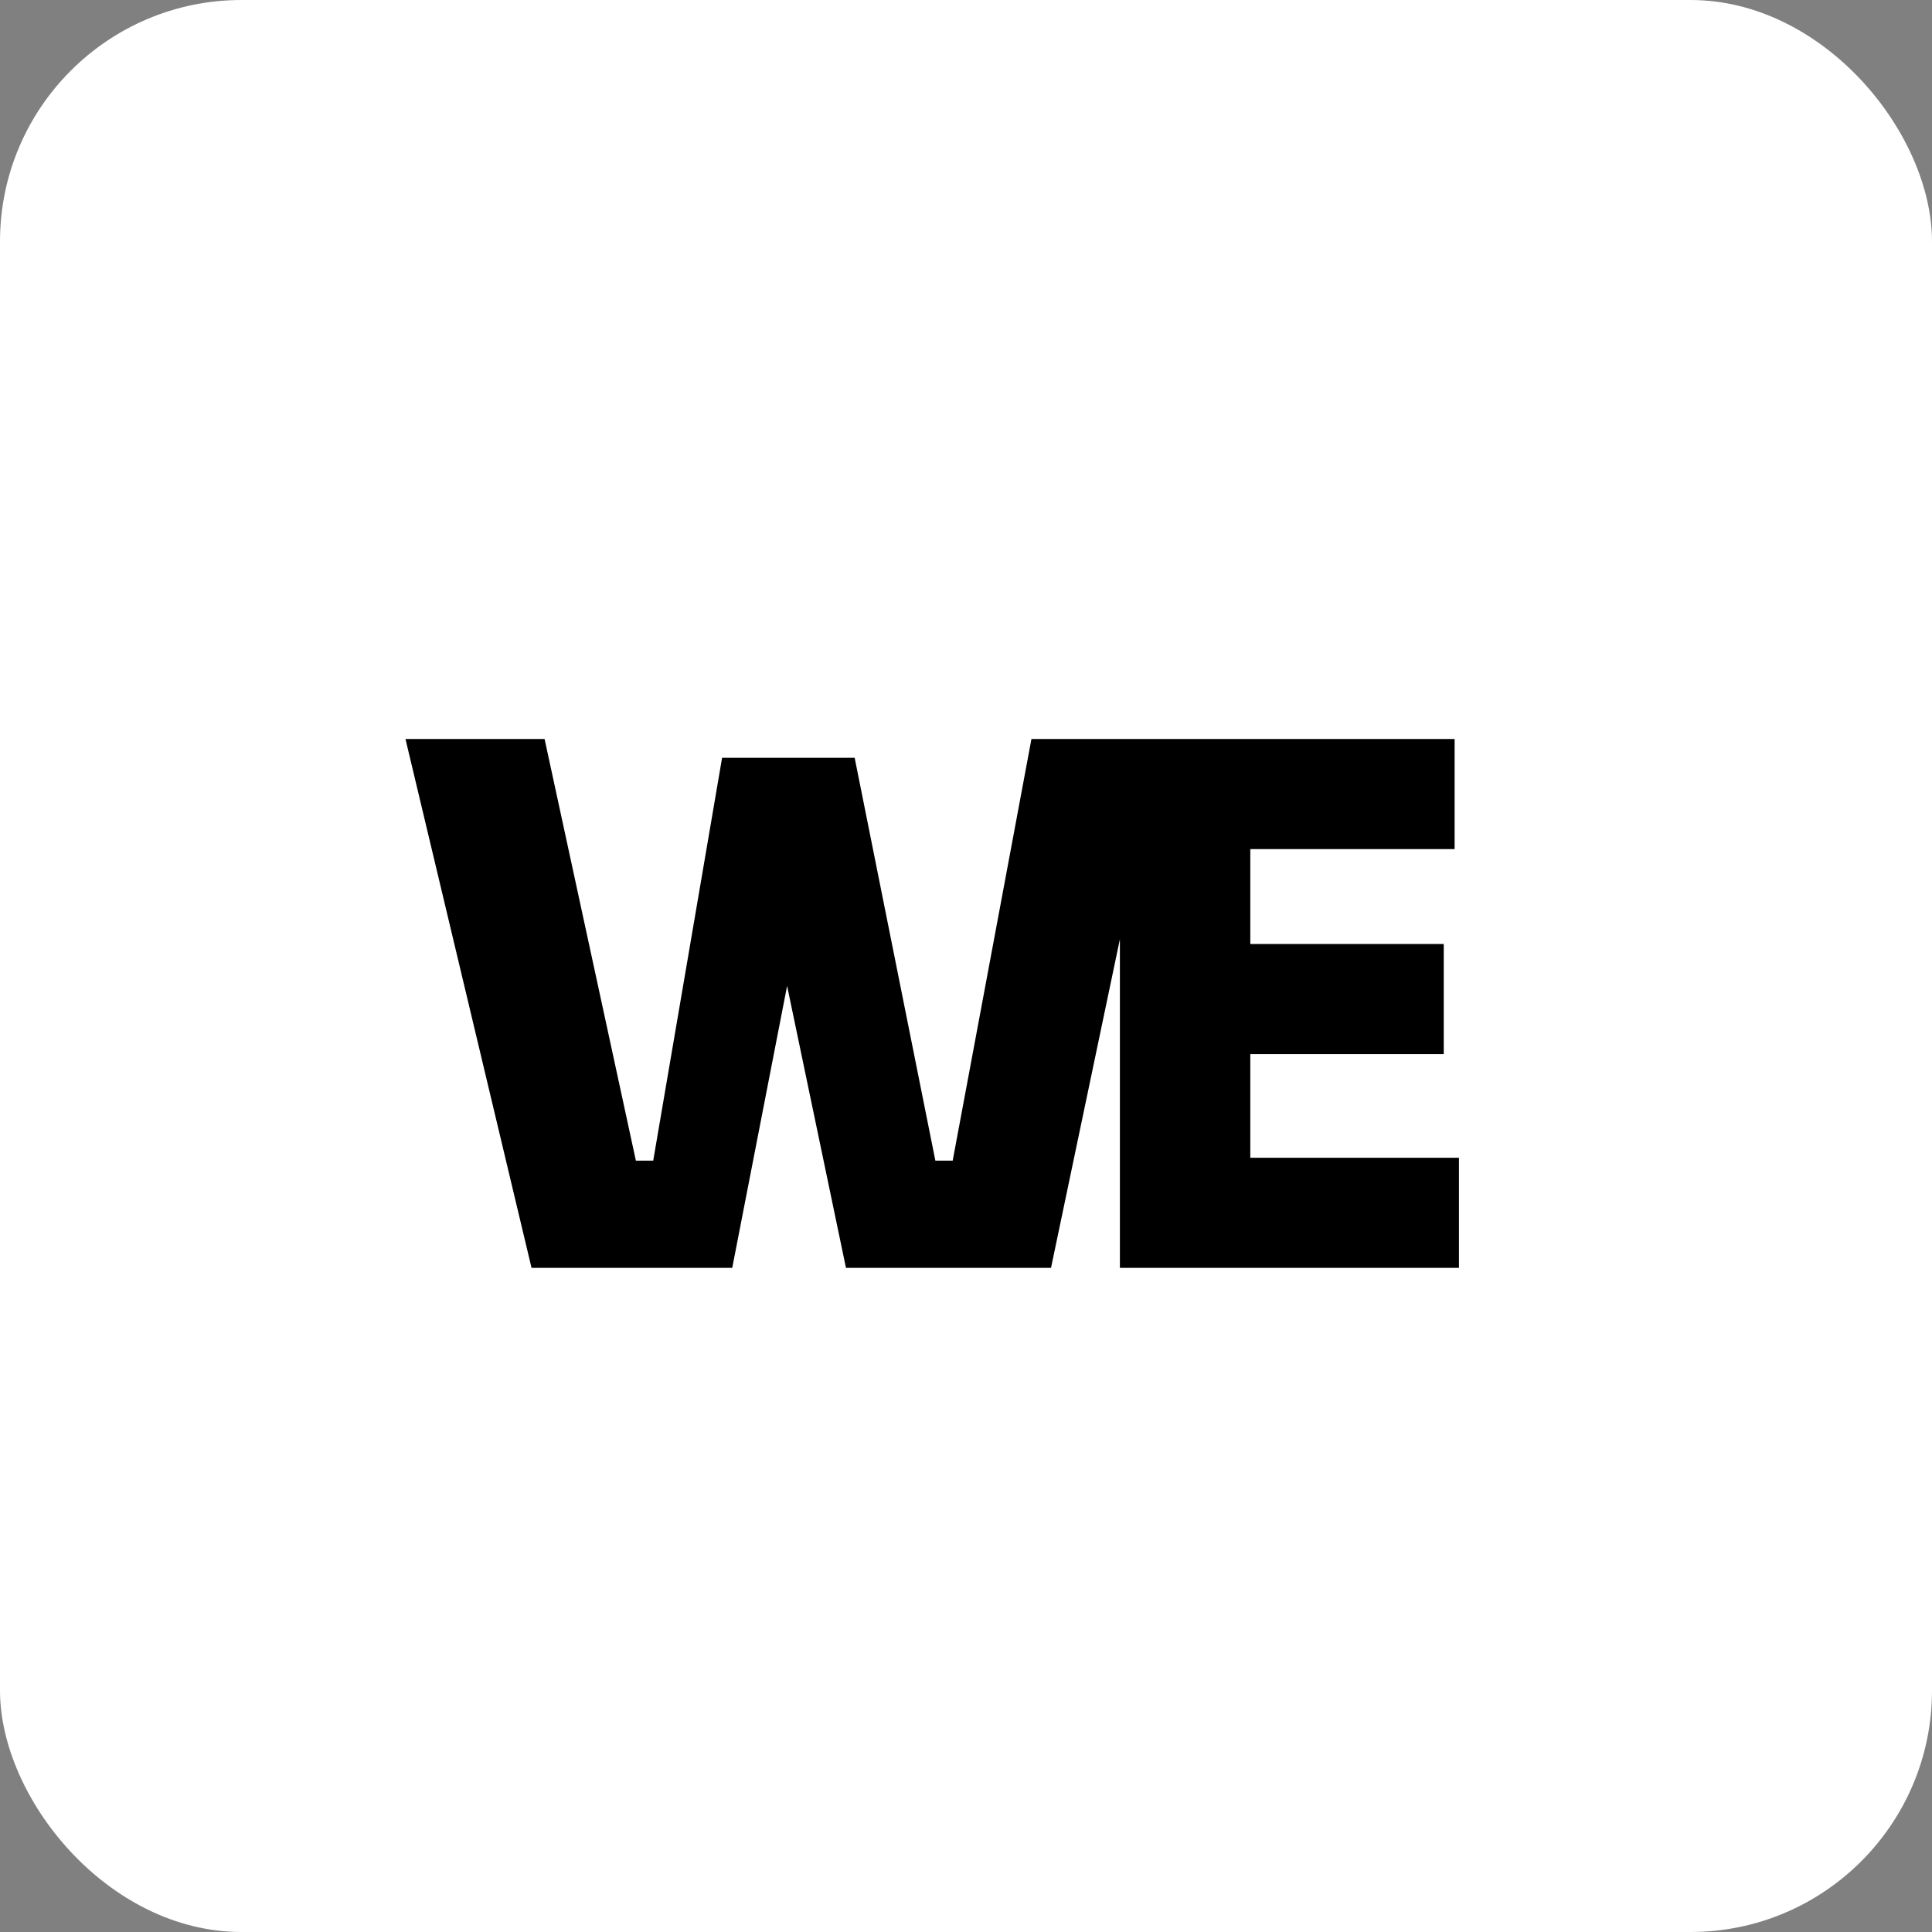
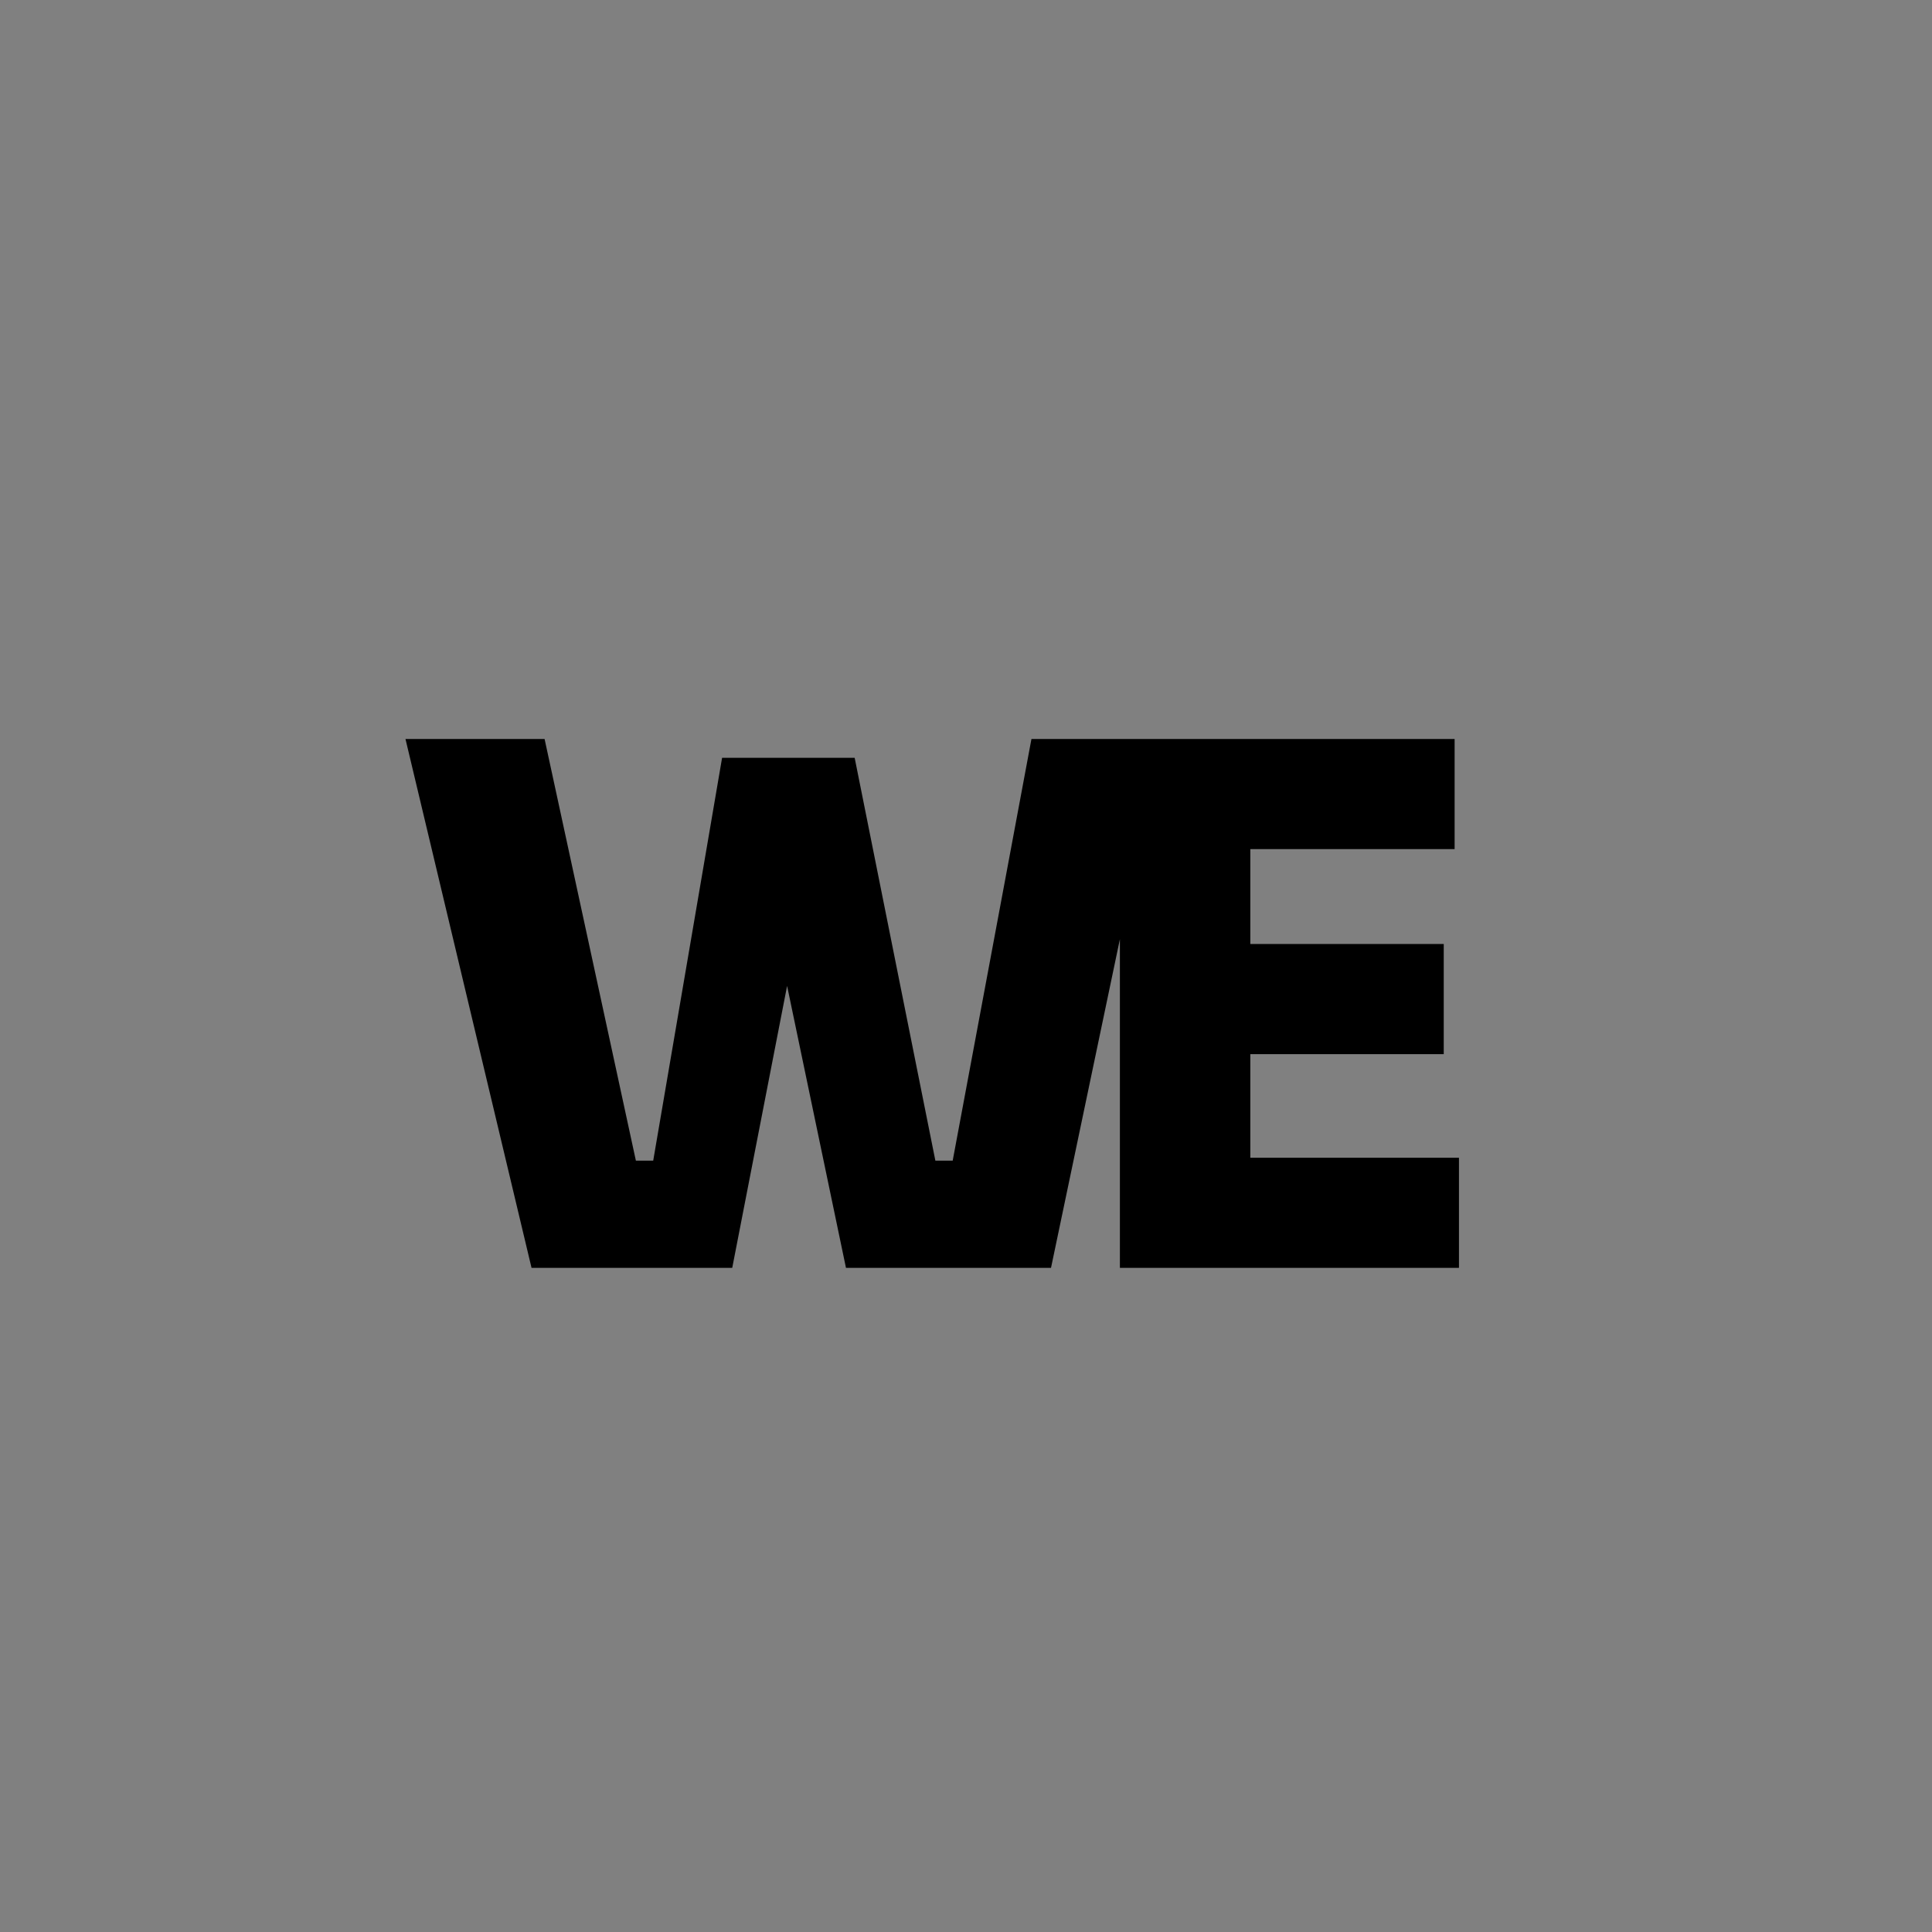
<svg xmlns="http://www.w3.org/2000/svg" width="64" height="64" viewBox="0 0 64 64" fill="none">
  <rect x="0" y="0" width="64" height="64" fill="#808080" stroke="none" />
-   <rect width="64" height="64" rx="8" fill="white" />
  <path d="M17.608 42L13.432 24.48H18.04L21.184 39L20.44 38.448H22.384L21.544 39L23.92 25.104H27.544L24.256 42H17.608ZM28.024 42L24.496 25.104H28.312L31.096 39L30.256 38.448H32.08L31.456 39L34.168 24.48H38.488L34.816 42H28.024ZM37.098 42V24.48H41.418V42H37.098ZM40.938 42V38.352H48.33V42H40.938ZM40.938 34.92V31.272H47.826V34.92H40.938ZM40.938 28.128V24.48H48.186V28.128H40.938Z" fill="black" />
</svg>